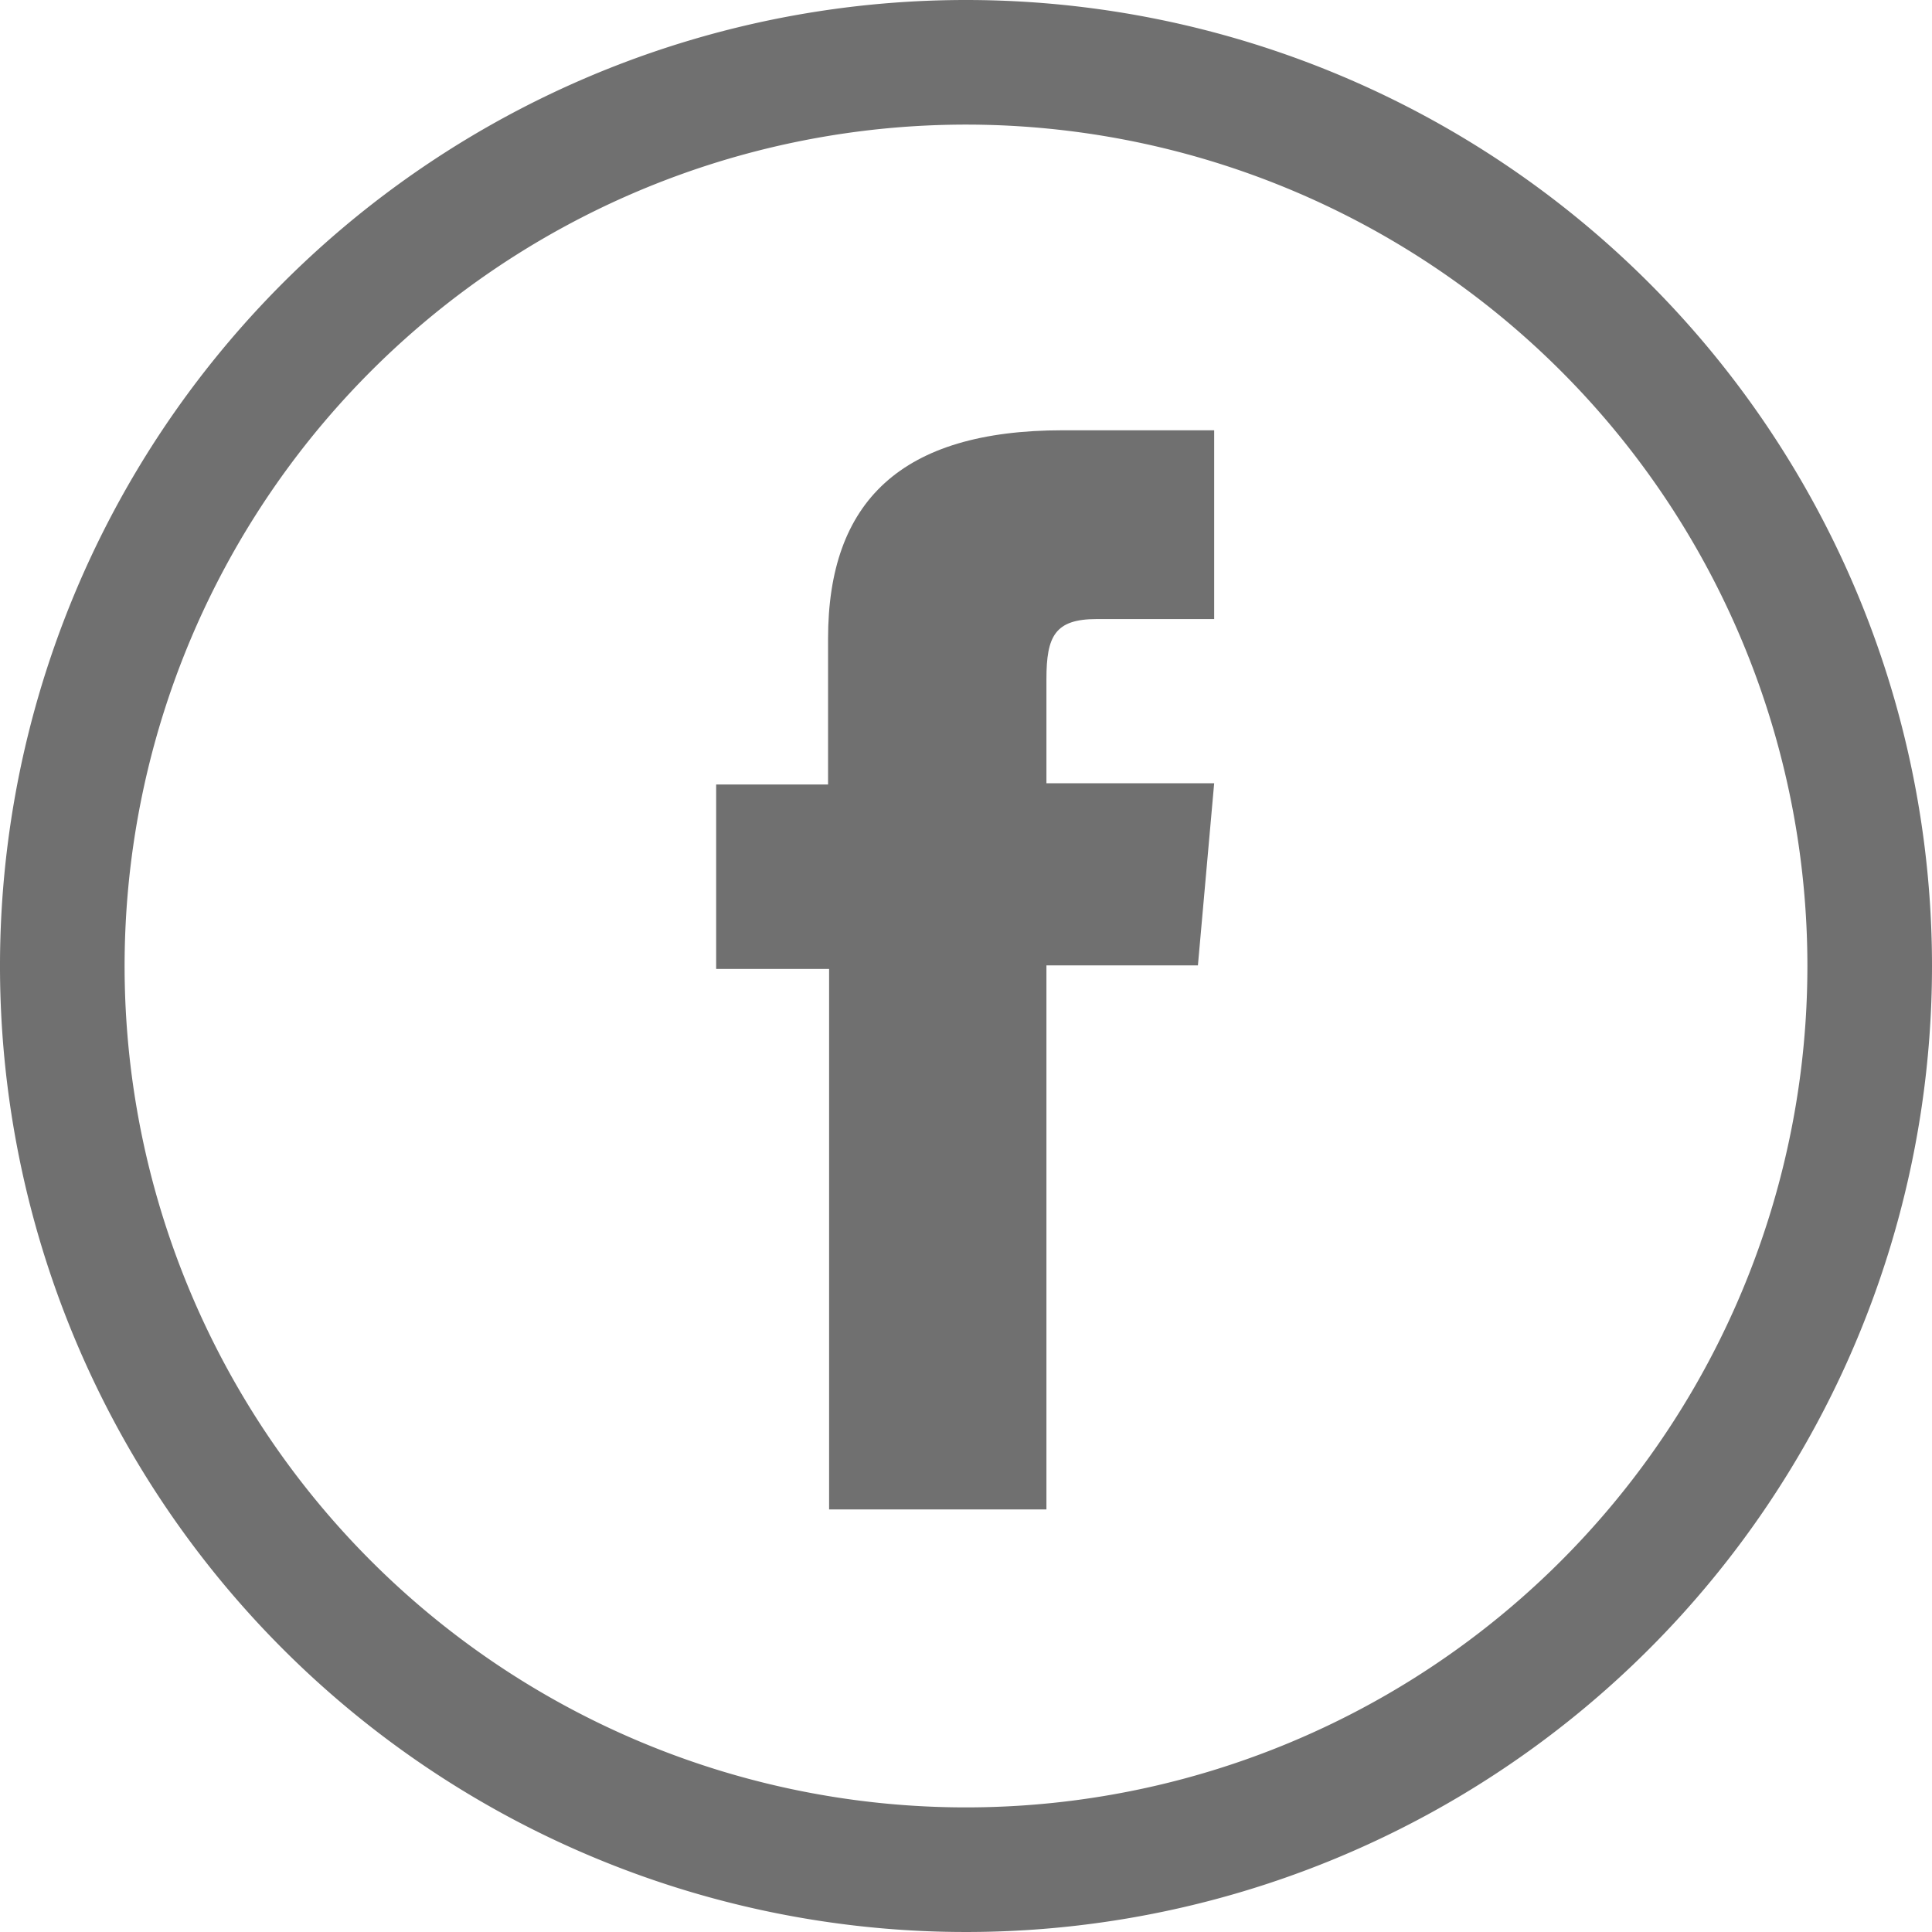
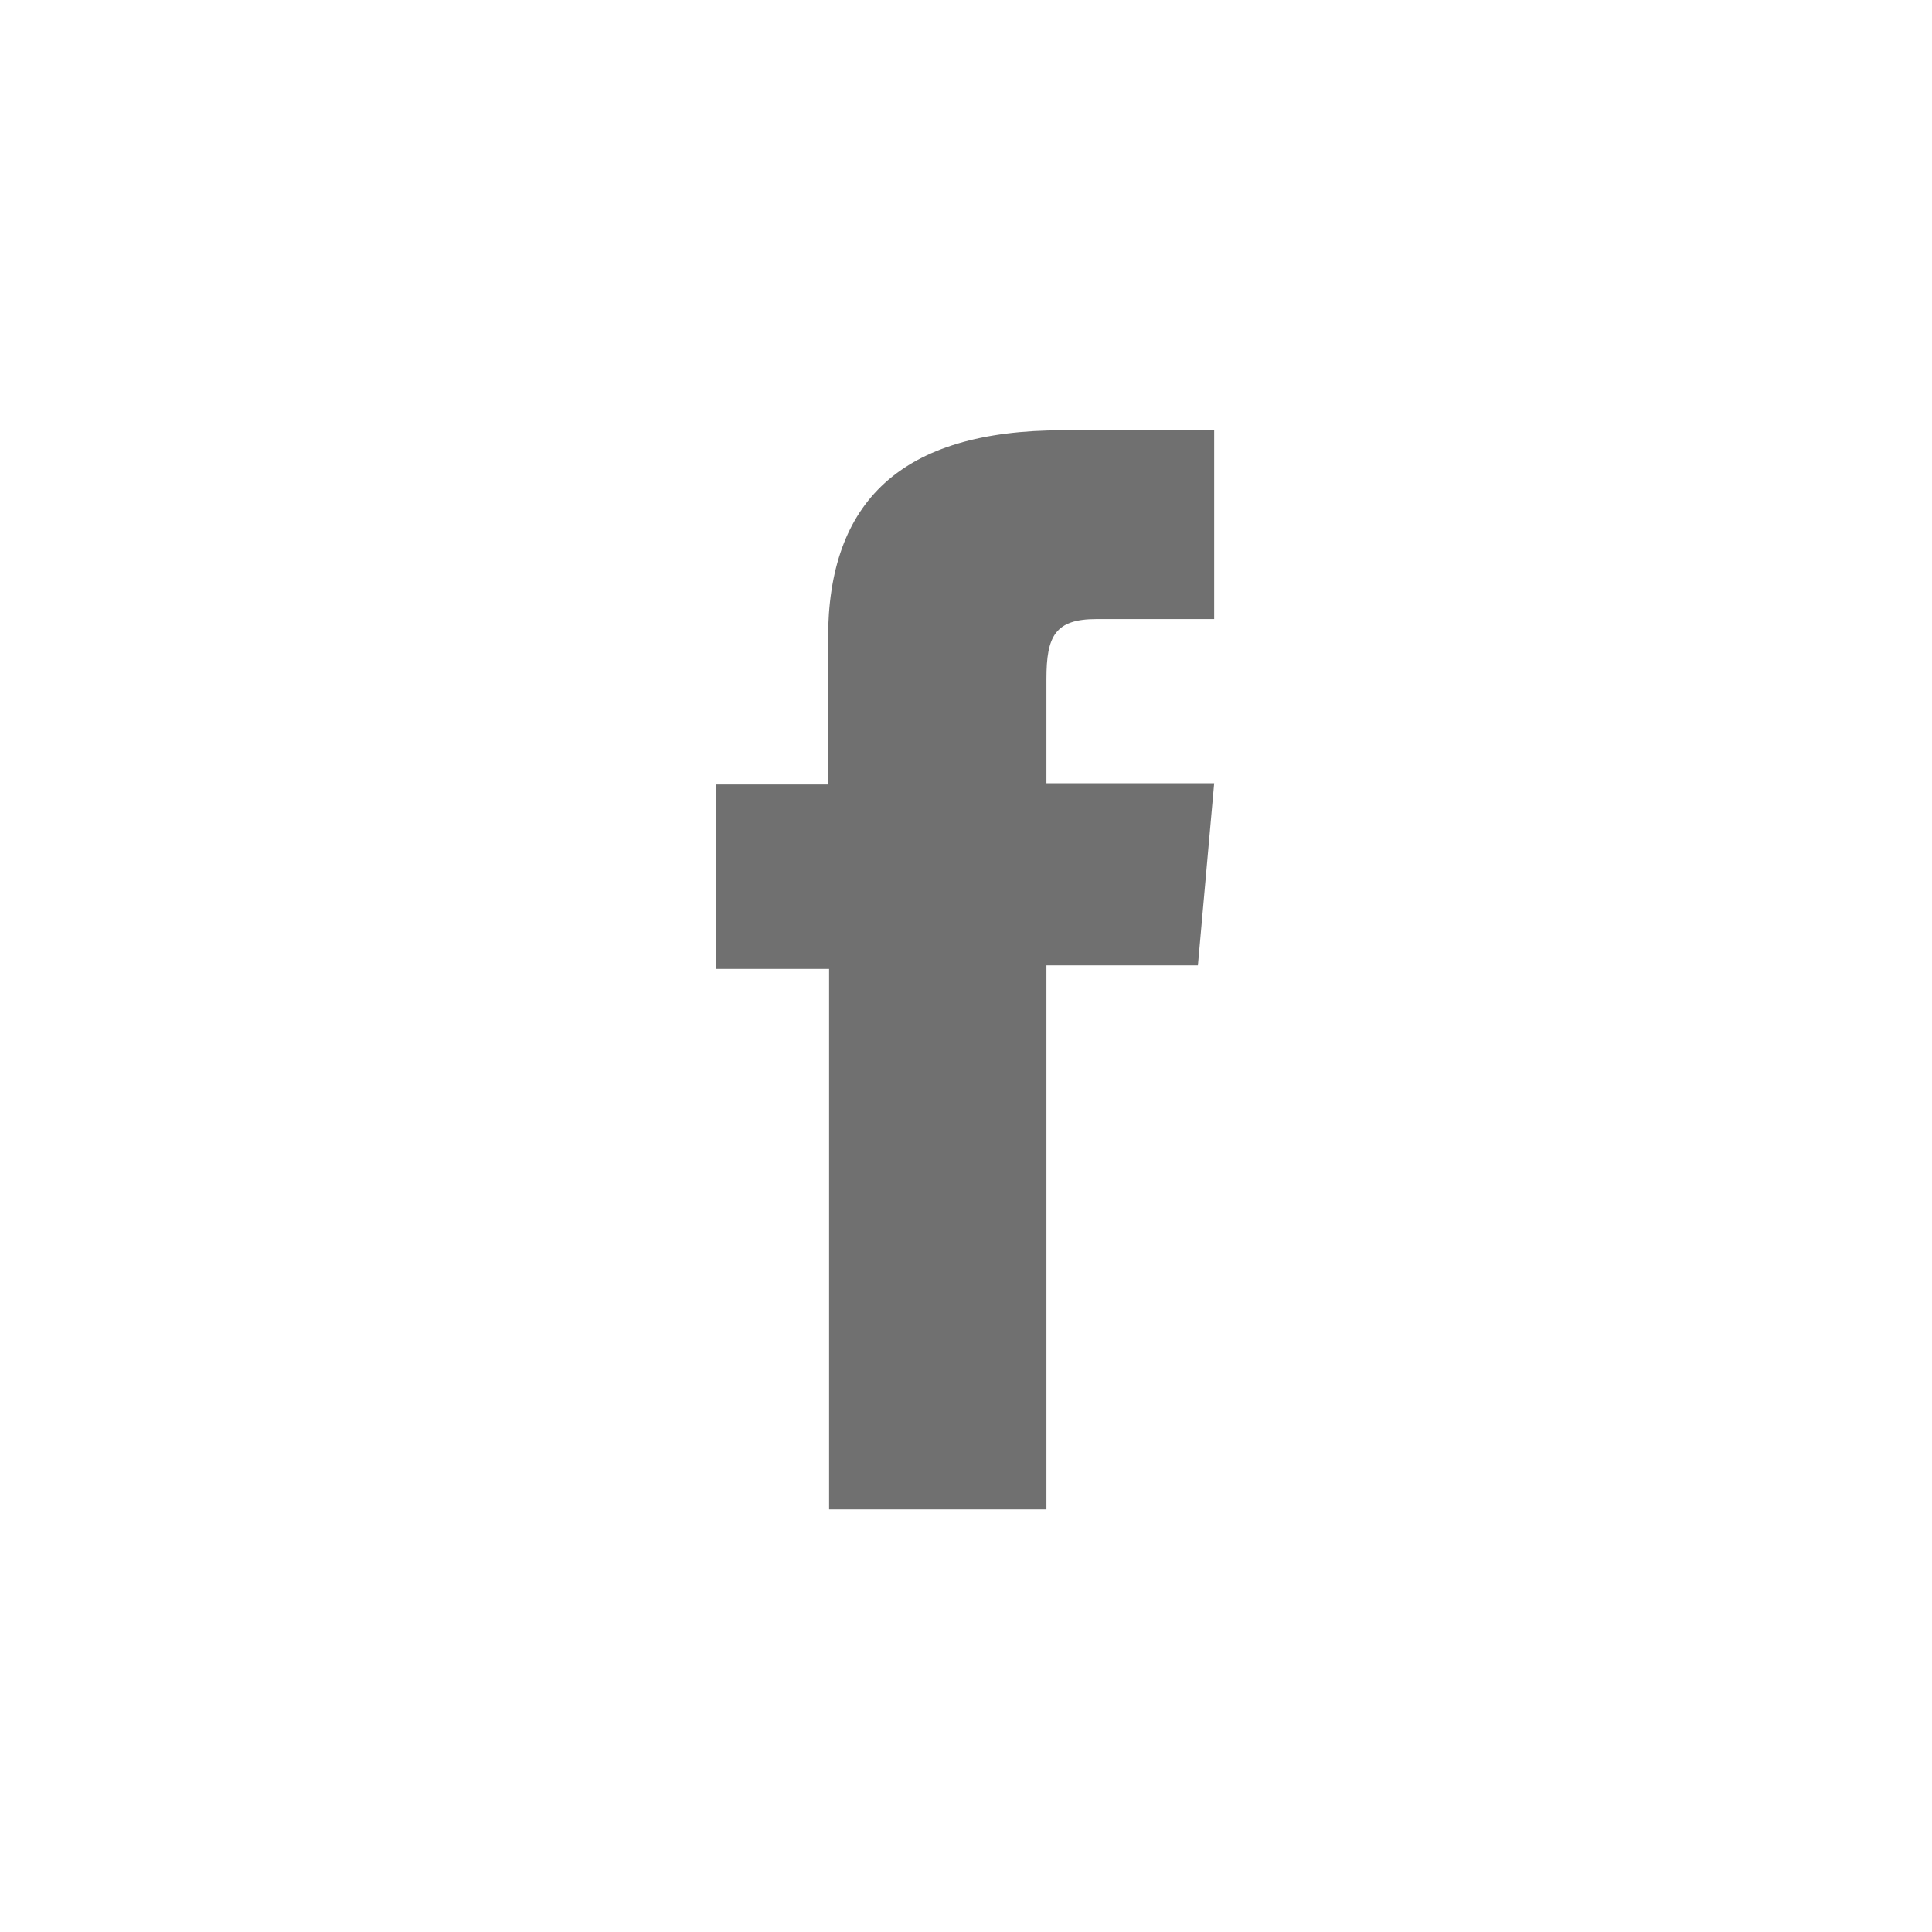
<svg xmlns="http://www.w3.org/2000/svg" viewBox="0 0 92.72 92.72">
  <defs>
    <style>.cls-1{fill:#707070;}</style>
  </defs>
  <title>Asset 13</title>
  <g id="Layer_2" data-name="Layer 2">
    <g id="Layer_1-2" data-name="Layer 1">
-       <path class="cls-1" d="M46.36,0A46.36,46.36,0,1,0,92.72,46.36,46.36,46.36,0,0,0,46.36,0Zm0,86.74A40.38,40.38,0,1,1,86.74,46.36,40.38,40.38,0,0,1,46.36,86.74Z" />
      <path class="cls-1" d="M39.79,72.44H50.22V46.33h7.27l.78-8.74H50.22v-5c0-2.06.41-2.88,2.41-2.88h5.64V20.65H51c-7.76,0-11.26,3.42-11.26,10v7H34.37v8.85h5.42Z" />
    </g>
  </g>
</svg>